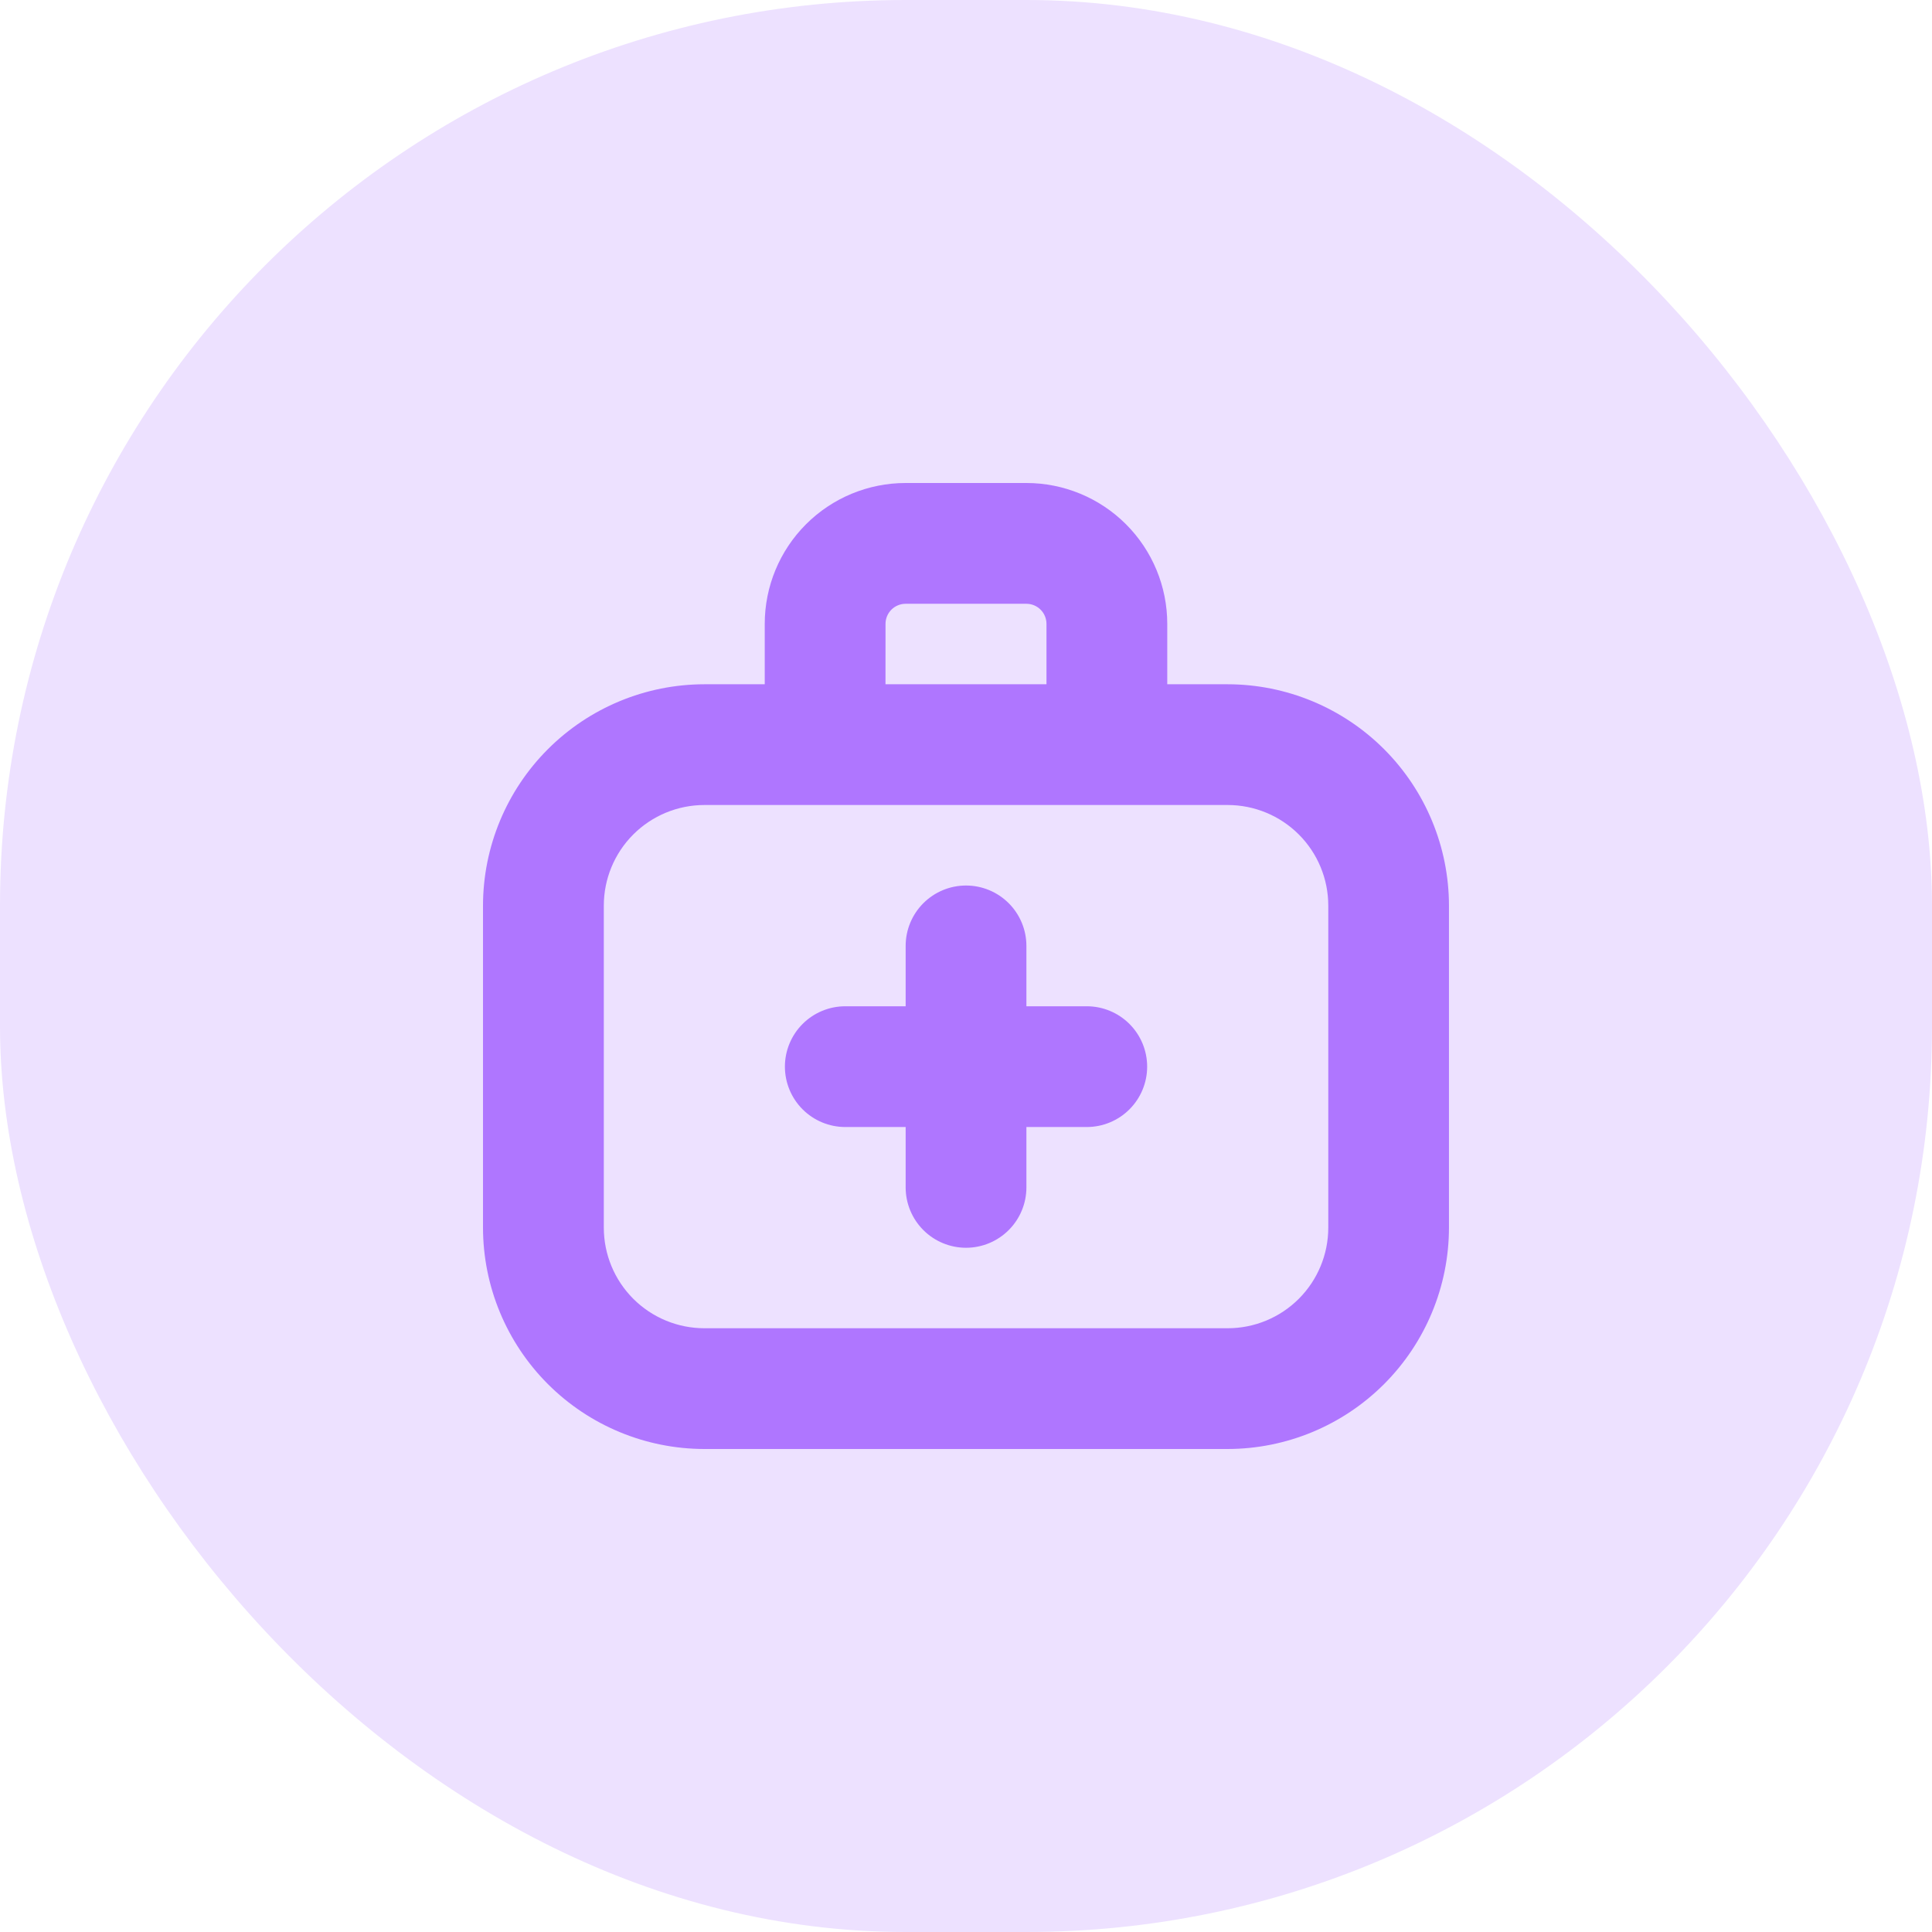
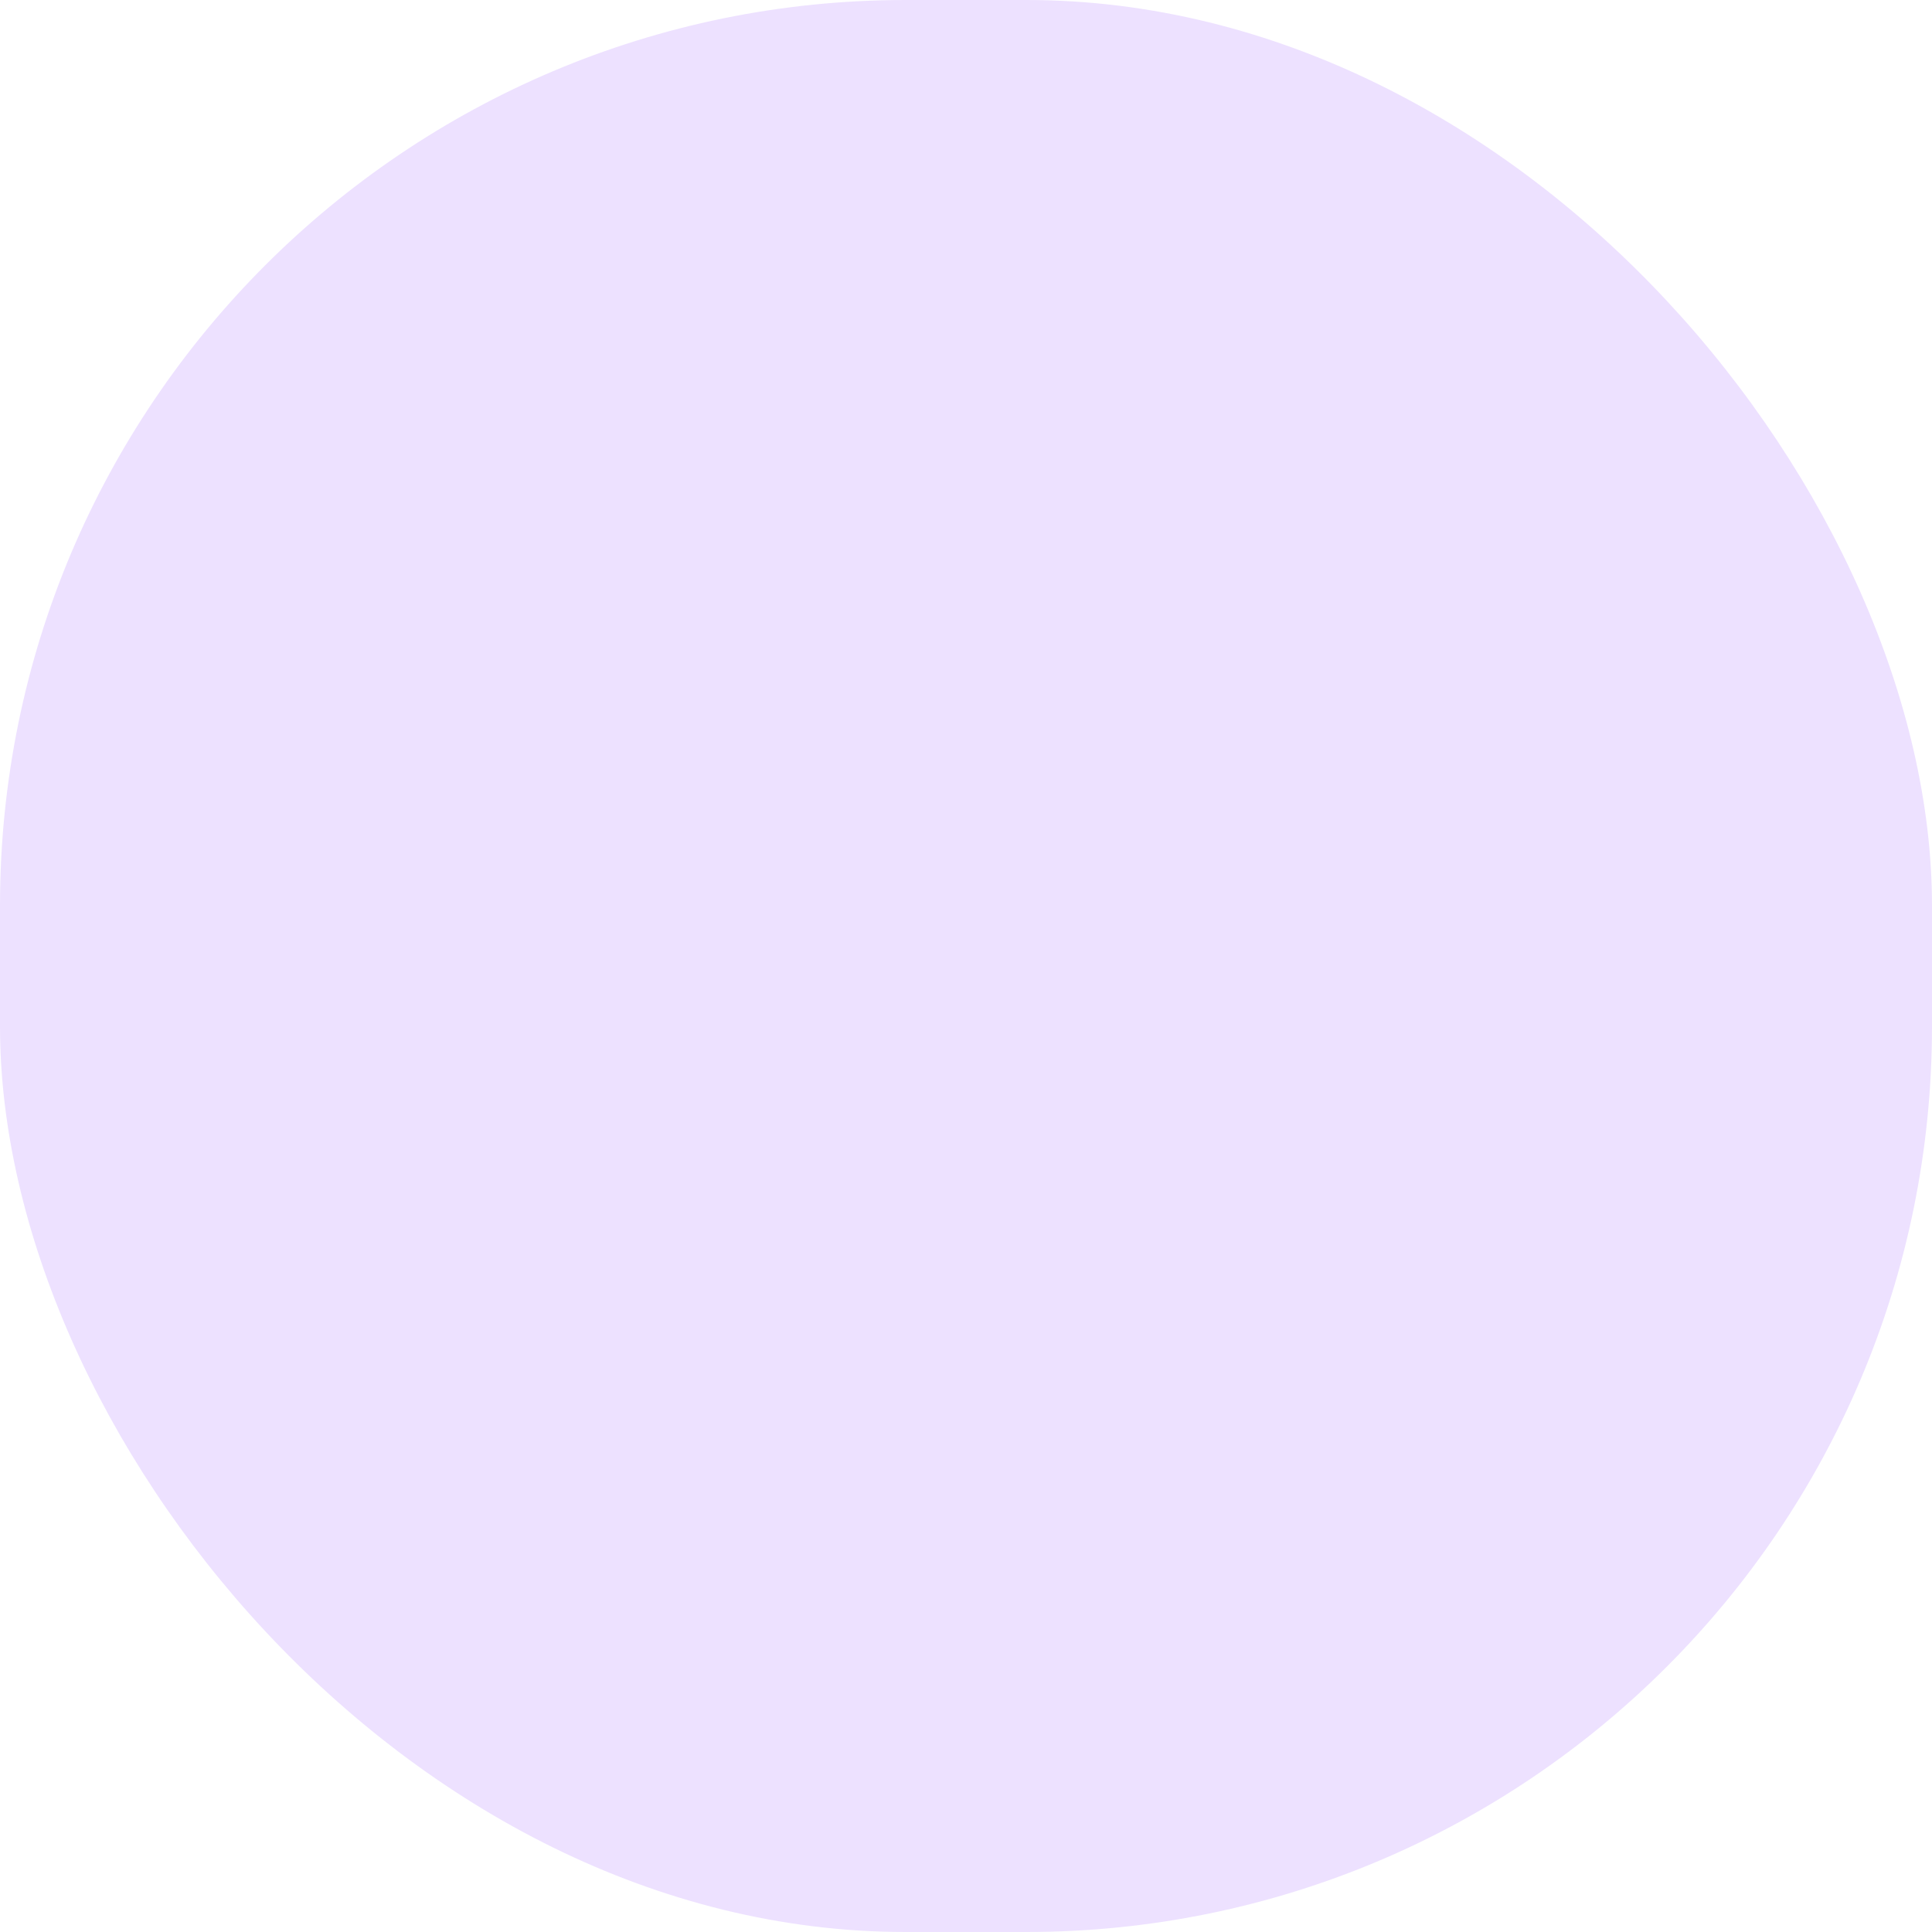
<svg xmlns="http://www.w3.org/2000/svg" fill="none" height="64" viewBox="0 0 64 64" width="64">
  <clipPath id="a">
-     <path d="m16 16h32v32h-32z" />
-   </clipPath>
+     </clipPath>
  <rect fill="#ede1ff" height="64" rx="30" width="64" />
  <g clip-path="url(#a)">
    <path d="m40.667 22.667h-2v-2c0-1.238-.492-2.425-1.367-3.3-.875-.875-2.062-1.367-3.3-1.367h-4c-1.238 0-2.425.492-3.3 1.367-.875.875-1.367 2.062-1.367 3.3v2h-2c-1.944.002-3.808.775-5.183 2.15s-2.148 3.239-2.15 5.183v10.667c.002 1.944.775 3.808 2.15 5.183s3.239 2.148 5.183 2.15h17.333c1.944-.002 3.808-.775 5.183-2.15s2.148-3.239 2.15-5.183v-10.667c-.002-1.944-.775-3.808-2.15-5.183s-3.239-2.148-5.183-2.15zm-11.333-2c0-.177.07-.346.195-.471.125-.125.295-.195.471-.195h4c.177 0 .346.07.471.195.125.125.195.295.195.471v2h-5.333zm14.667 20c0 .884-.351 1.732-.976 2.357s-1.473.976-2.357.976h-17.333c-.884 0-1.732-.351-2.357-.976s-.976-1.473-.976-2.357v-10.667c0-.884.351-1.732.976-2.357s1.473-.976 2.357-.976h17.333c.884 0 1.732.351 2.357.976s.976 1.473.976 2.357zm-6-5.333c0 .53-.211 1.039-.586 1.414-.375.375-.884.586-1.414.586h-2v2c0 .53-.211 1.039-.586 1.414-.375.375-.884.586-1.414.586s-1.039-.211-1.414-.586c-.375-.375-.586-.884-.586-1.414v-2h-2c-.53 0-1.039-.211-1.414-.586-.375-.375-.586-.884-.586-1.414 0-.53.211-1.039.586-1.414s.884-.586 1.414-.586h2v-2c0-.53.211-1.039.586-1.414s.884-.586 1.414-.586 1.039.211 1.414.586.586.884.586 1.414v2h2c.53 0 1.039.211 1.414.586s.586.884.586 1.414z" fill="#af76ff" />
  </g>
</svg>